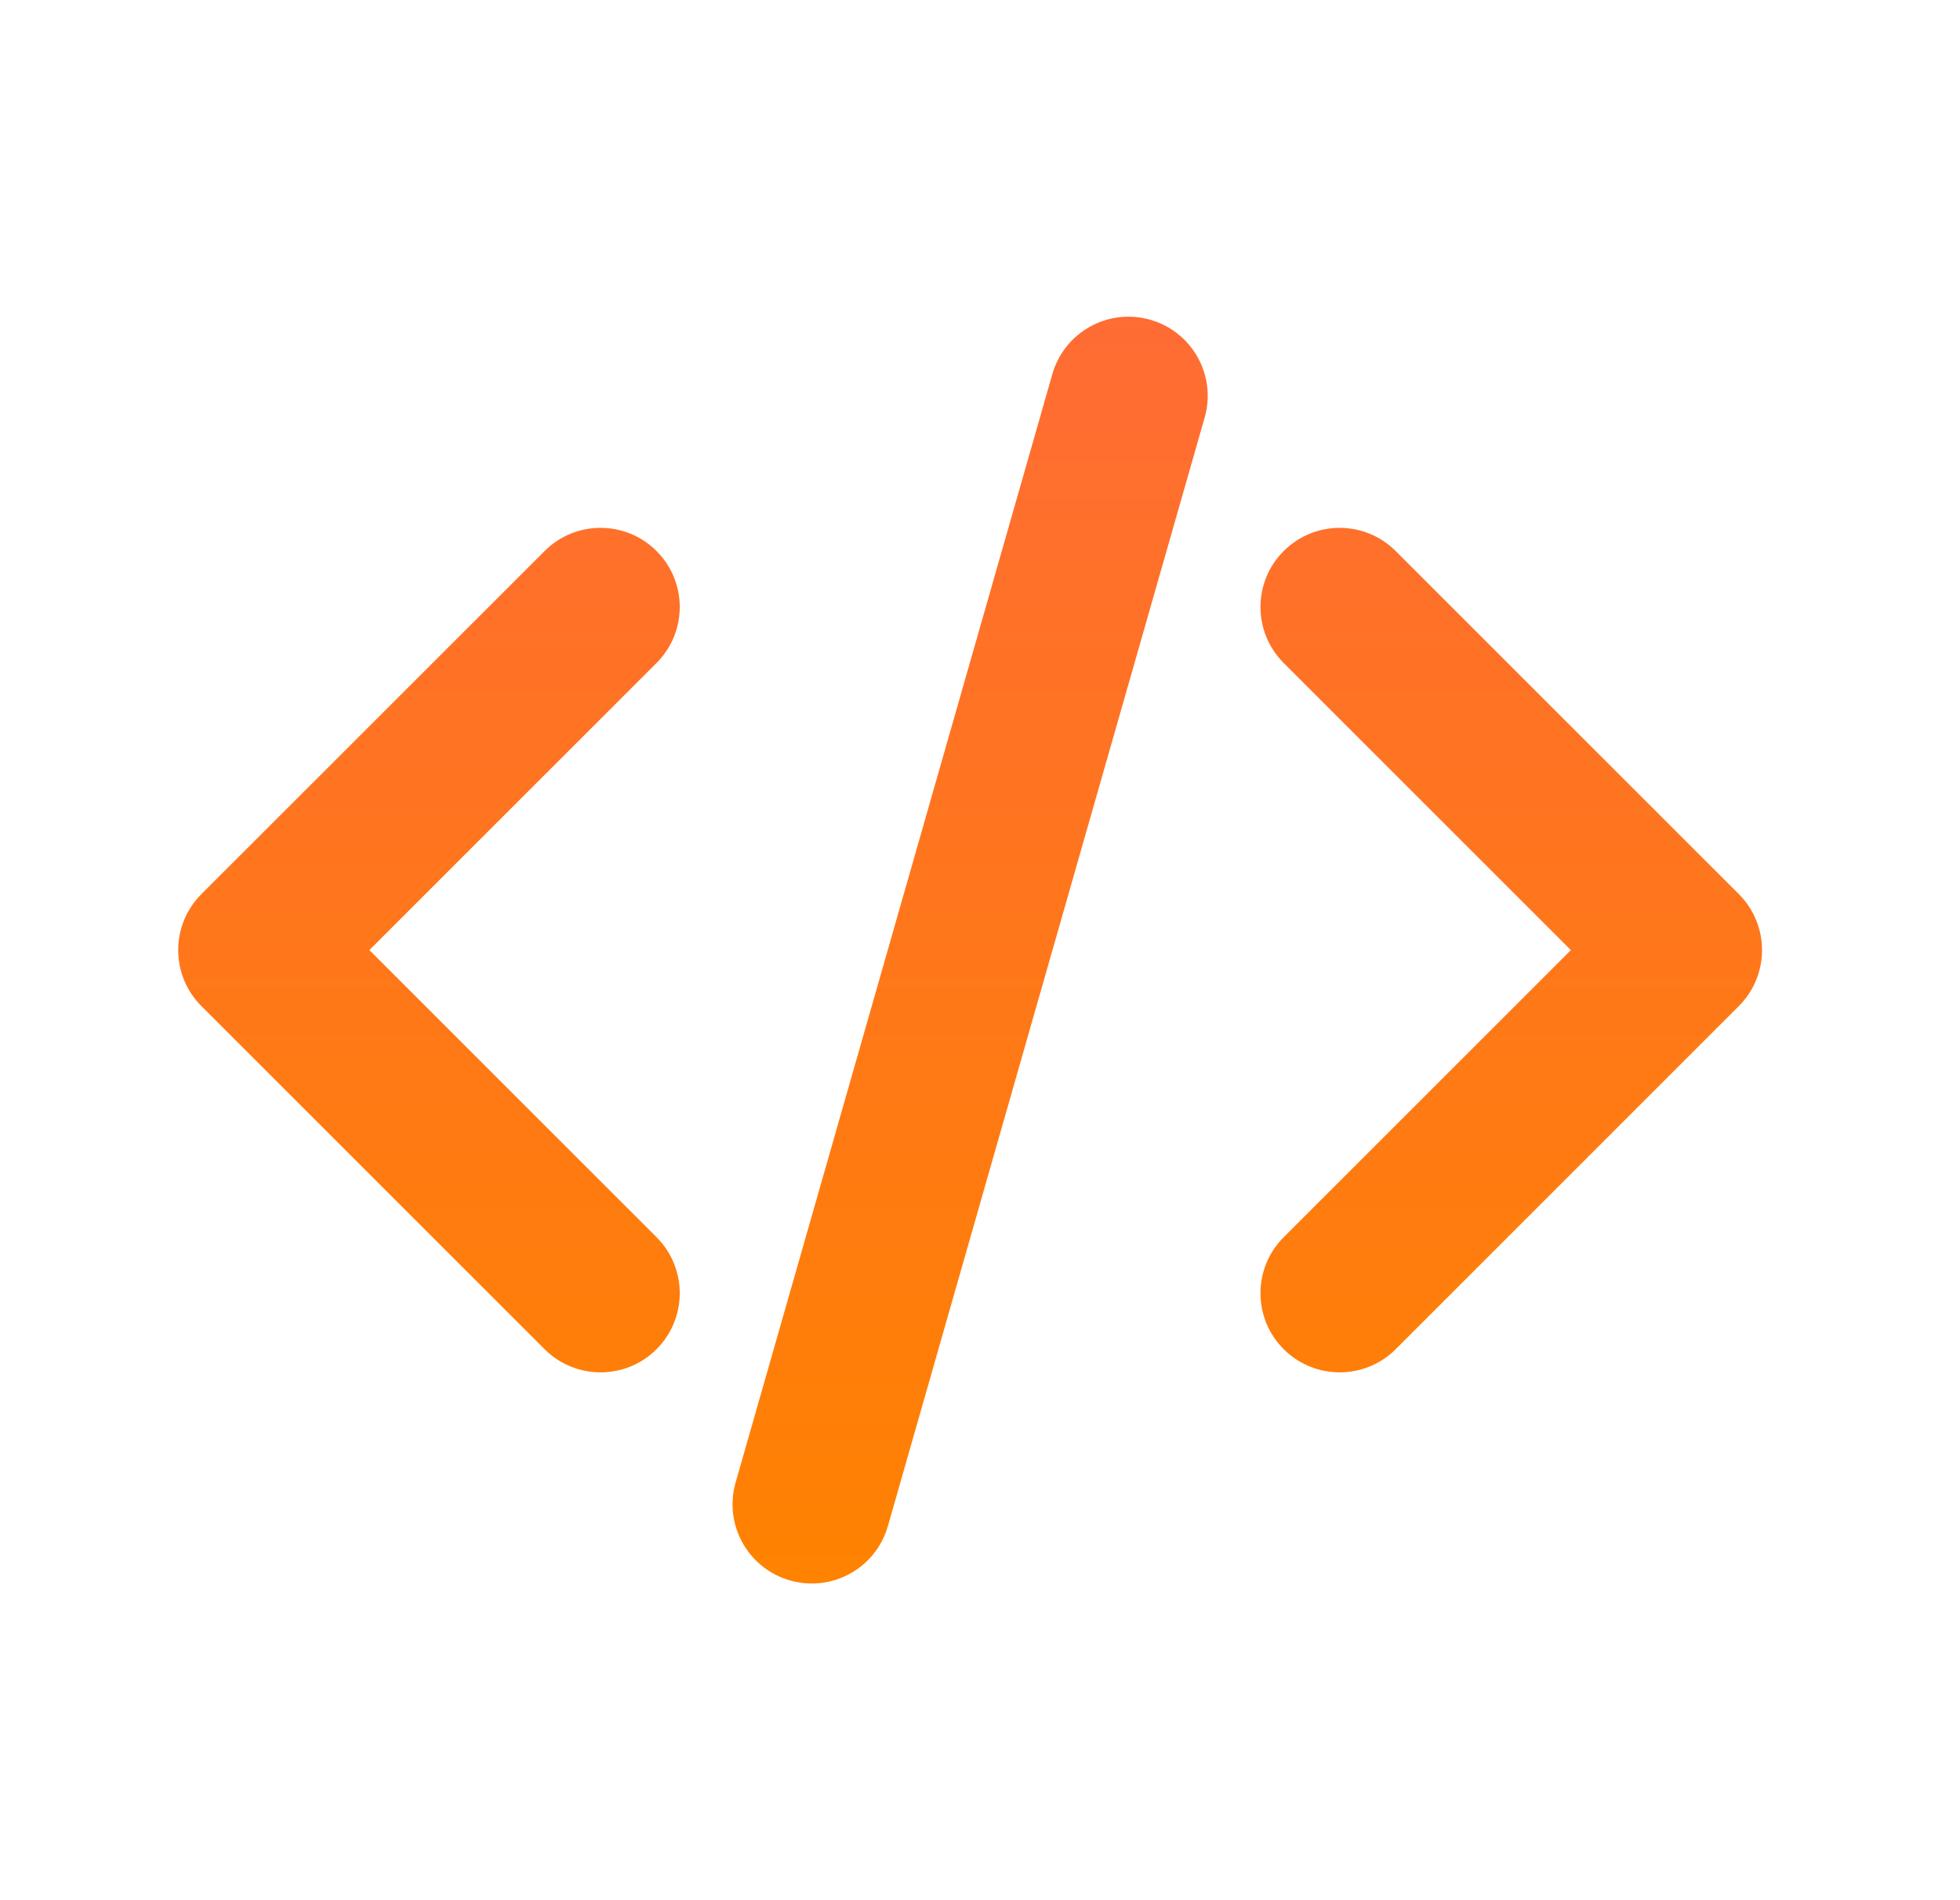
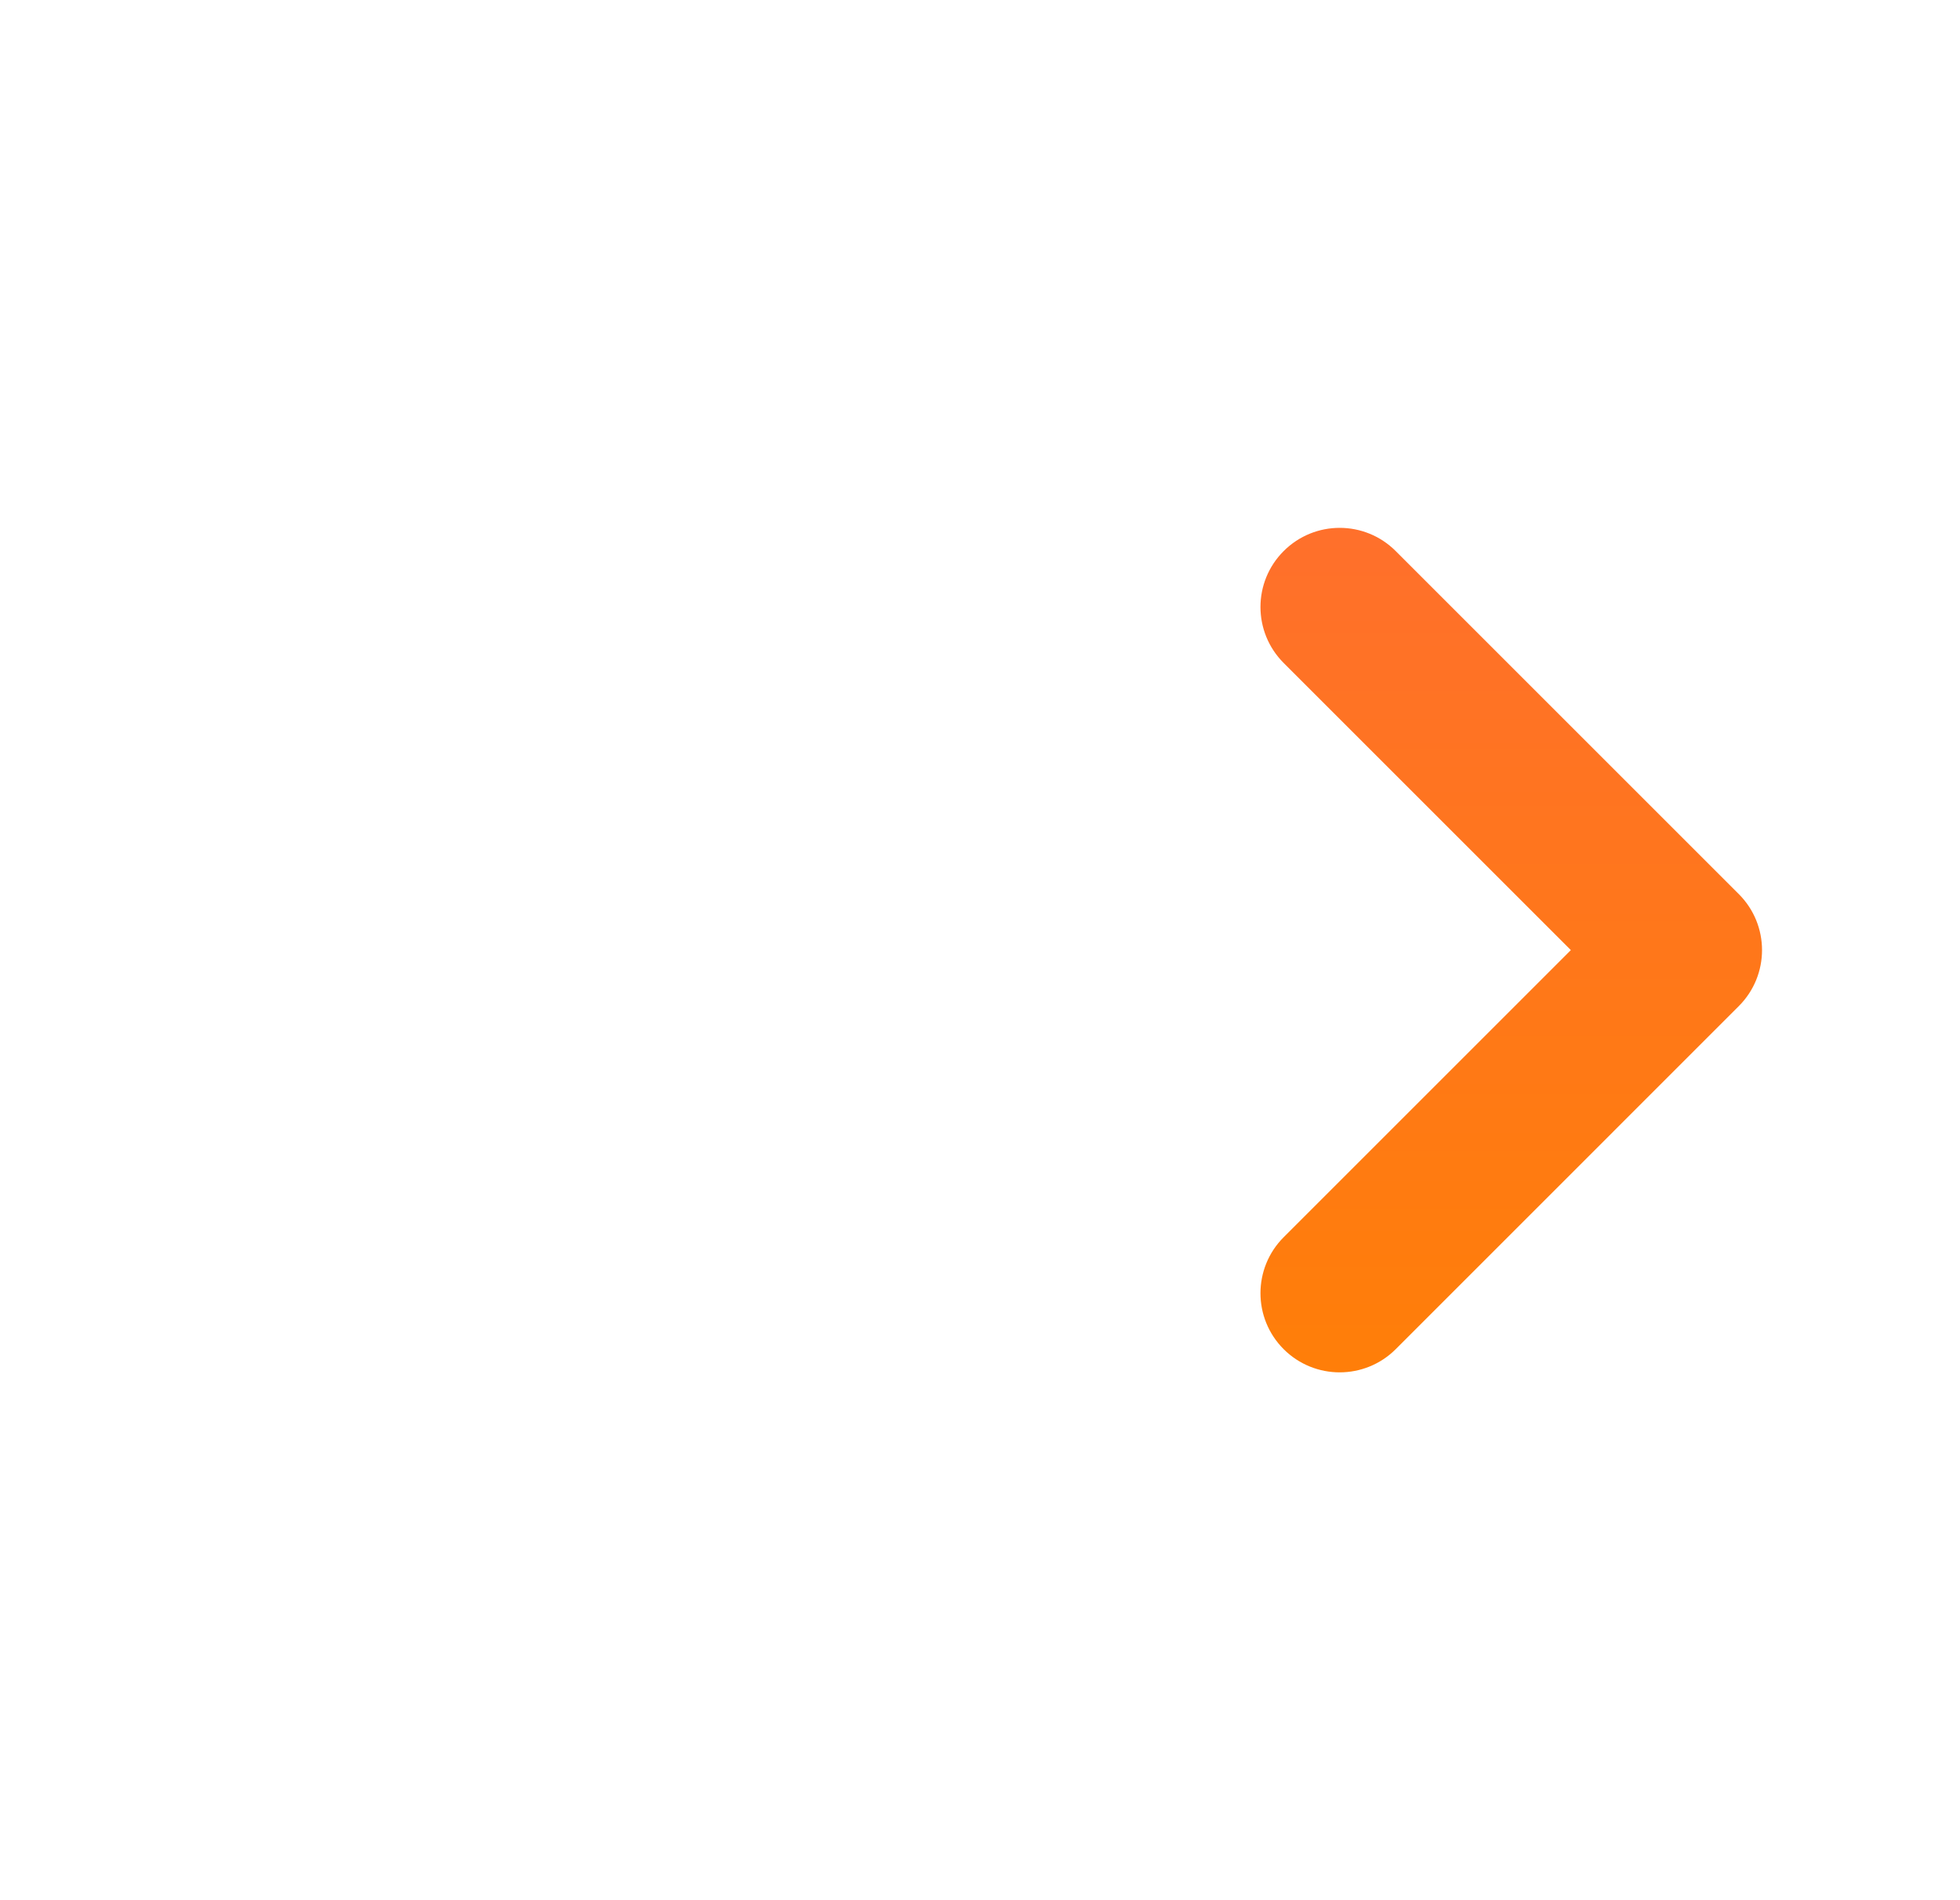
<svg xmlns="http://www.w3.org/2000/svg" width="33" height="32" viewBox="0 0 33 32" fill="none">
-   <path d="M20.282 7.033C20.485 6.325 20.075 5.587 19.367 5.385C18.659 5.182 17.921 5.592 17.718 6.3L12.385 24.967C12.183 25.675 12.593 26.413 13.301 26.615C14.009 26.818 14.747 26.408 14.949 25.7L20.282 7.033Z" fill="url(#paint0_linear_163_13840)" />
-   <path d="M11.054 9.28C11.575 9.8 11.575 10.644 11.054 11.165L6.219 16L11.054 20.835C11.575 21.356 11.575 22.2 11.054 22.721C10.534 23.241 9.689 23.241 9.169 22.721L3.391 16.943C2.87 16.422 2.87 15.578 3.391 15.057L9.169 9.28C9.689 8.759 10.534 8.759 11.054 9.28Z" fill="url(#paint1_linear_163_13840)" />
  <path d="M21.613 22.721C21.092 22.2 21.092 21.356 21.613 20.835L26.448 16L21.613 11.165C21.092 10.644 21.092 9.8 21.613 9.28C22.134 8.759 22.978 8.759 23.499 9.28L29.276 15.057C29.797 15.578 29.797 16.422 29.276 16.943L23.499 22.721C22.978 23.241 22.134 23.241 21.613 22.721Z" fill="url(#paint2_linear_163_13840)" />
  <defs>
    <linearGradient id="paint0_linear_163_13840" x1="16.334" y1="5.333" x2="16.334" y2="26.667" gradientUnits="userSpaceOnUse">
      <stop stop-color="#FF6C34" />
      <stop offset="1" stop-color="#FF8200" />
    </linearGradient>
    <linearGradient id="paint1_linear_163_13840" x1="16.334" y1="5.333" x2="16.334" y2="26.667" gradientUnits="userSpaceOnUse">
      <stop stop-color="#FF6C34" />
      <stop offset="1" stop-color="#FF8200" />
    </linearGradient>
    <linearGradient id="paint2_linear_163_13840" x1="16.334" y1="5.333" x2="16.334" y2="26.667" gradientUnits="userSpaceOnUse">
      <stop stop-color="#FF6C34" />
      <stop offset="1" stop-color="#FF8200" />
    </linearGradient>
  </defs>
</svg>